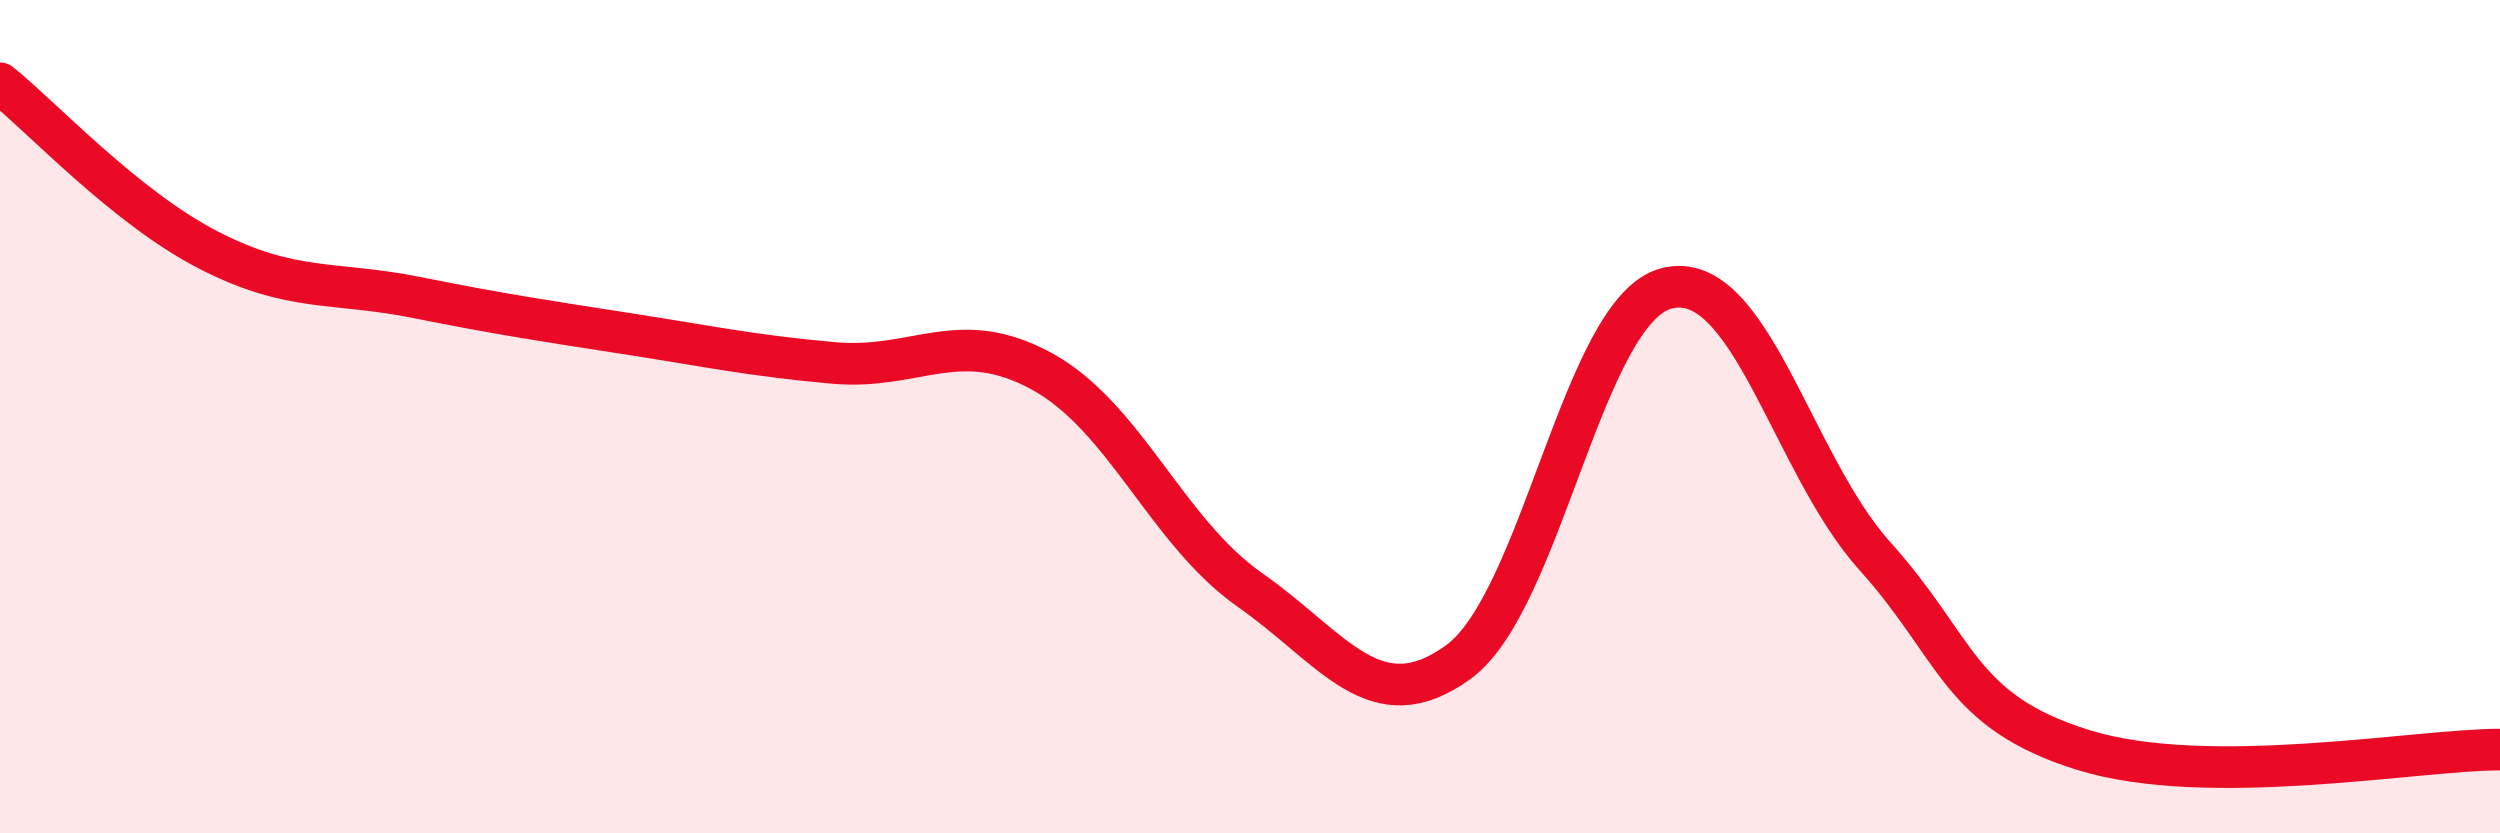
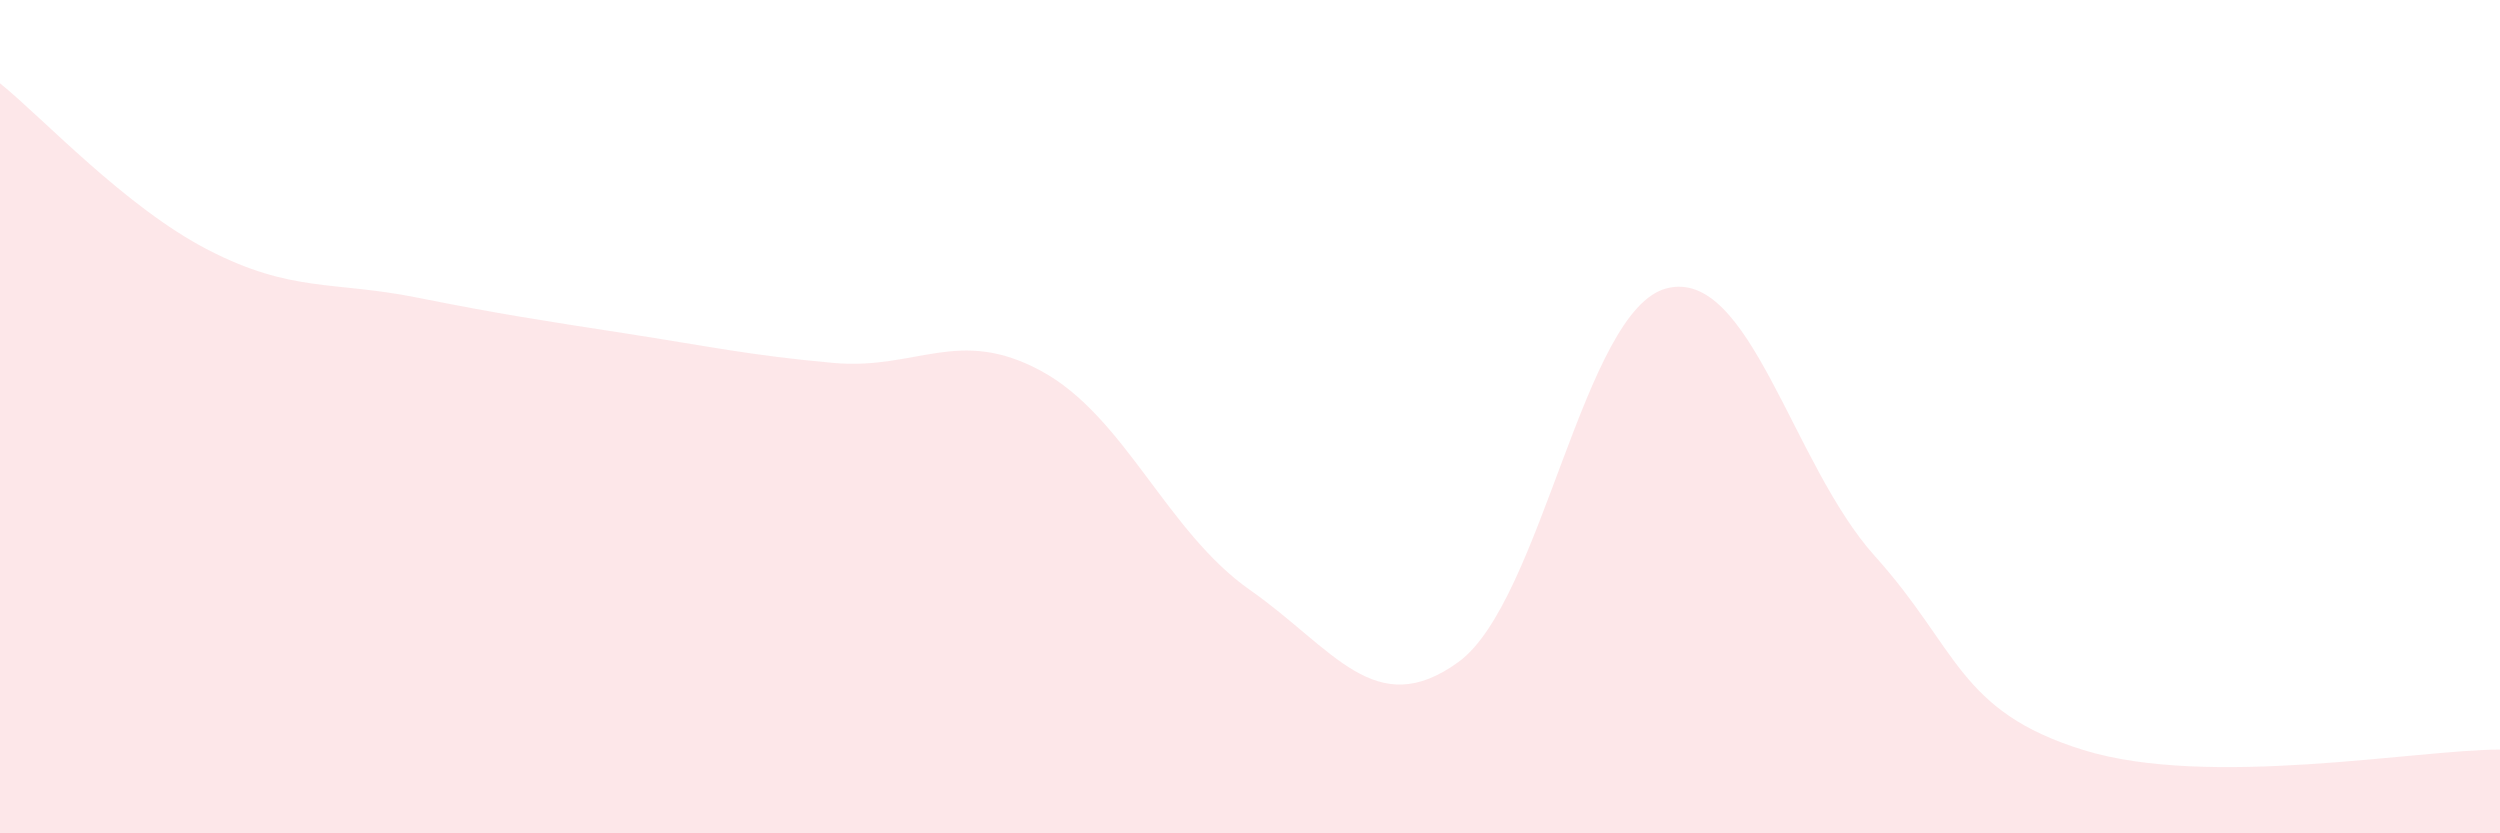
<svg xmlns="http://www.w3.org/2000/svg" width="60" height="20" viewBox="0 0 60 20">
  <path d="M 0,2 C 1,2.8 3,4.97 5,6 C 7,7.03 8,6.74 10,7.14 C 12,7.54 13,7.69 15,8 C 17,8.31 18,8.53 20,8.71 C 22,8.89 23,7.82 25,8.91 C 27,10 28,12.76 30,14.16 C 32,15.56 33,17.34 35,15.89 C 37,14.44 38,7.43 40,6.92 C 42,6.41 43,11.13 45,13.35 C 47,15.57 47,17.07 50,18 C 53,18.93 58,17.99 60,17.99L60 20L0 20Z" fill="#EB0A25" opacity="0.1" stroke-linecap="round" stroke-linejoin="round" />
-   <path d="M 0,2 C 1,2.8 3,4.97 5,6 C 7,7.03 8,6.74 10,7.14 C 12,7.54 13,7.69 15,8 C 17,8.31 18,8.53 20,8.71 C 22,8.89 23,7.82 25,8.91 C 27,10 28,12.76 30,14.16 C 32,15.56 33,17.34 35,15.89 C 37,14.44 38,7.43 40,6.92 C 42,6.41 43,11.13 45,13.35 C 47,15.57 47,17.07 50,18 C 53,18.93 58,17.99 60,17.99" stroke="#EB0A25" stroke-width="1" fill="none" stroke-linecap="round" stroke-linejoin="round" />
</svg>